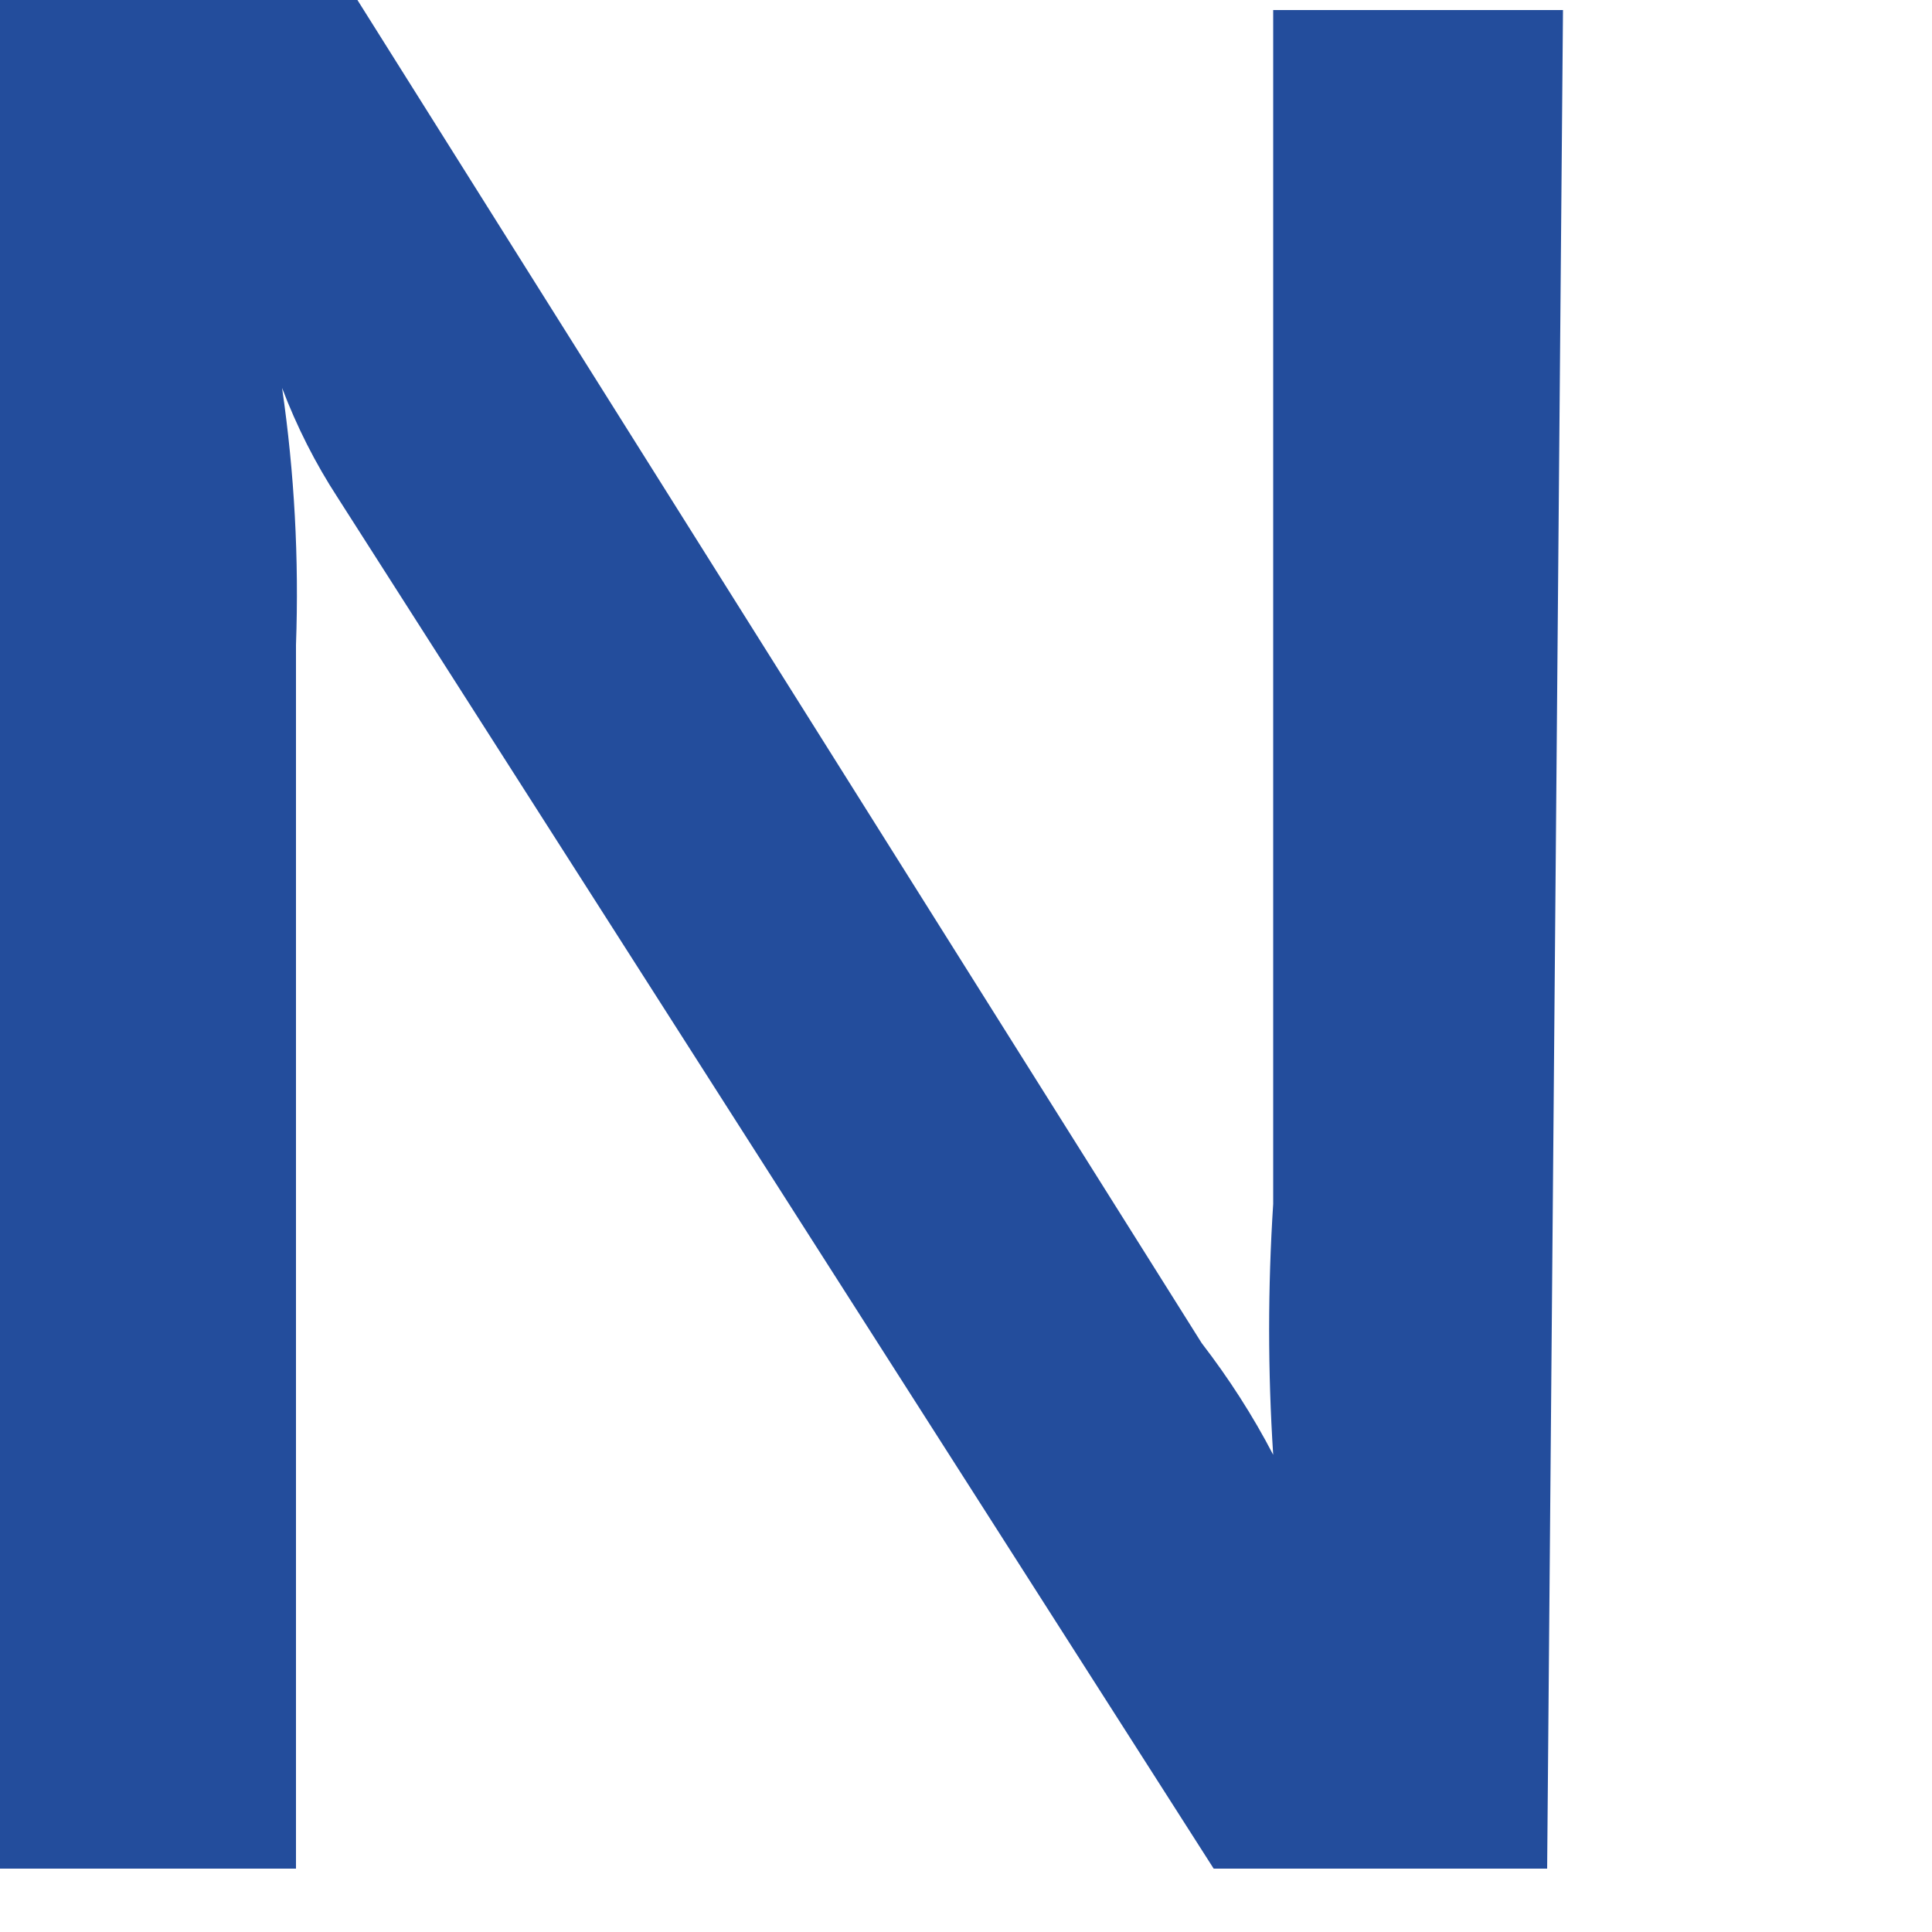
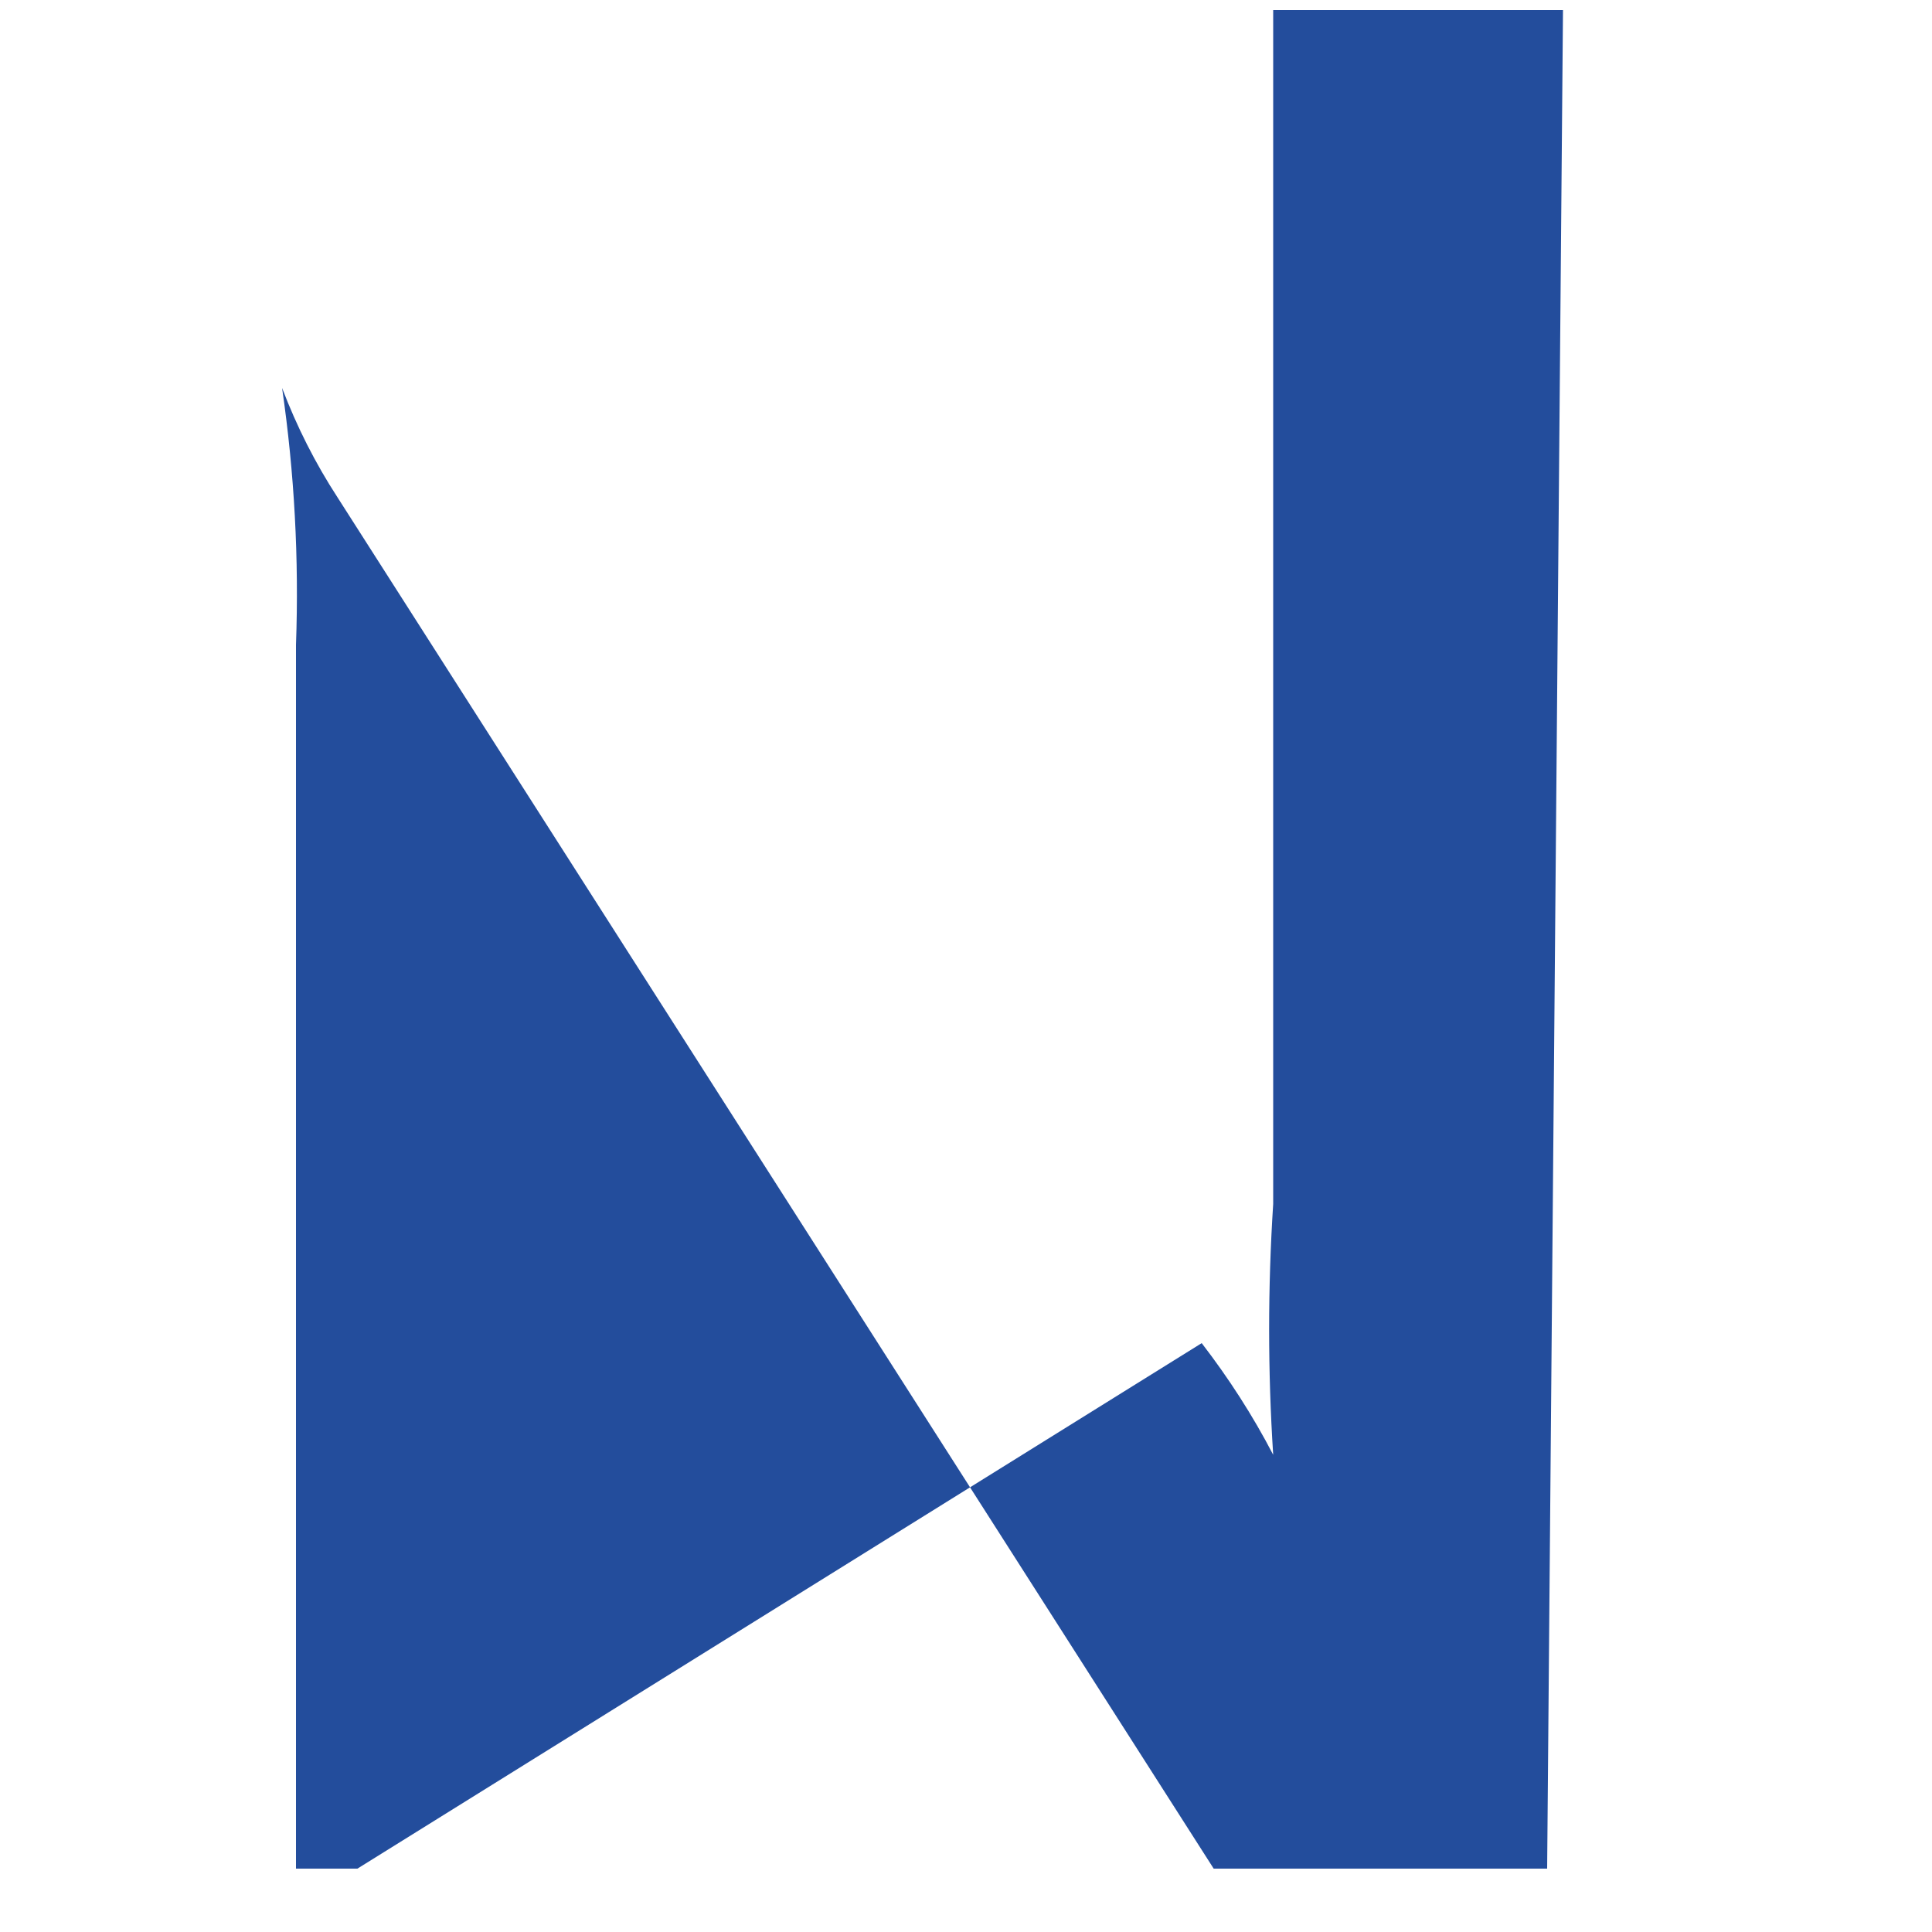
<svg xmlns="http://www.w3.org/2000/svg" fill="none" height="100%" overflow="visible" preserveAspectRatio="none" style="display: block;" viewBox="0 0 5 5" width="100%">
-   <path d="M4.004 4.836H3.141L0.874 1.288C0.816 1.199 0.768 1.104 0.73 1.004C0.762 1.224 0.774 1.447 0.766 1.669V4.836H0V0H0.925L3.11 3.476C3.18 3.567 3.242 3.663 3.295 3.765C3.281 3.549 3.281 3.332 3.295 3.116V0.026H4.045L4.004 4.836Z" fill="#234D9C" id="Vector" />
+   <path d="M4.004 4.836H3.141L0.874 1.288C0.816 1.199 0.768 1.104 0.73 1.004C0.762 1.224 0.774 1.447 0.766 1.669V4.836H0H0.925L3.11 3.476C3.18 3.567 3.242 3.663 3.295 3.765C3.281 3.549 3.281 3.332 3.295 3.116V0.026H4.045L4.004 4.836Z" fill="#234D9C" id="Vector" />
</svg>